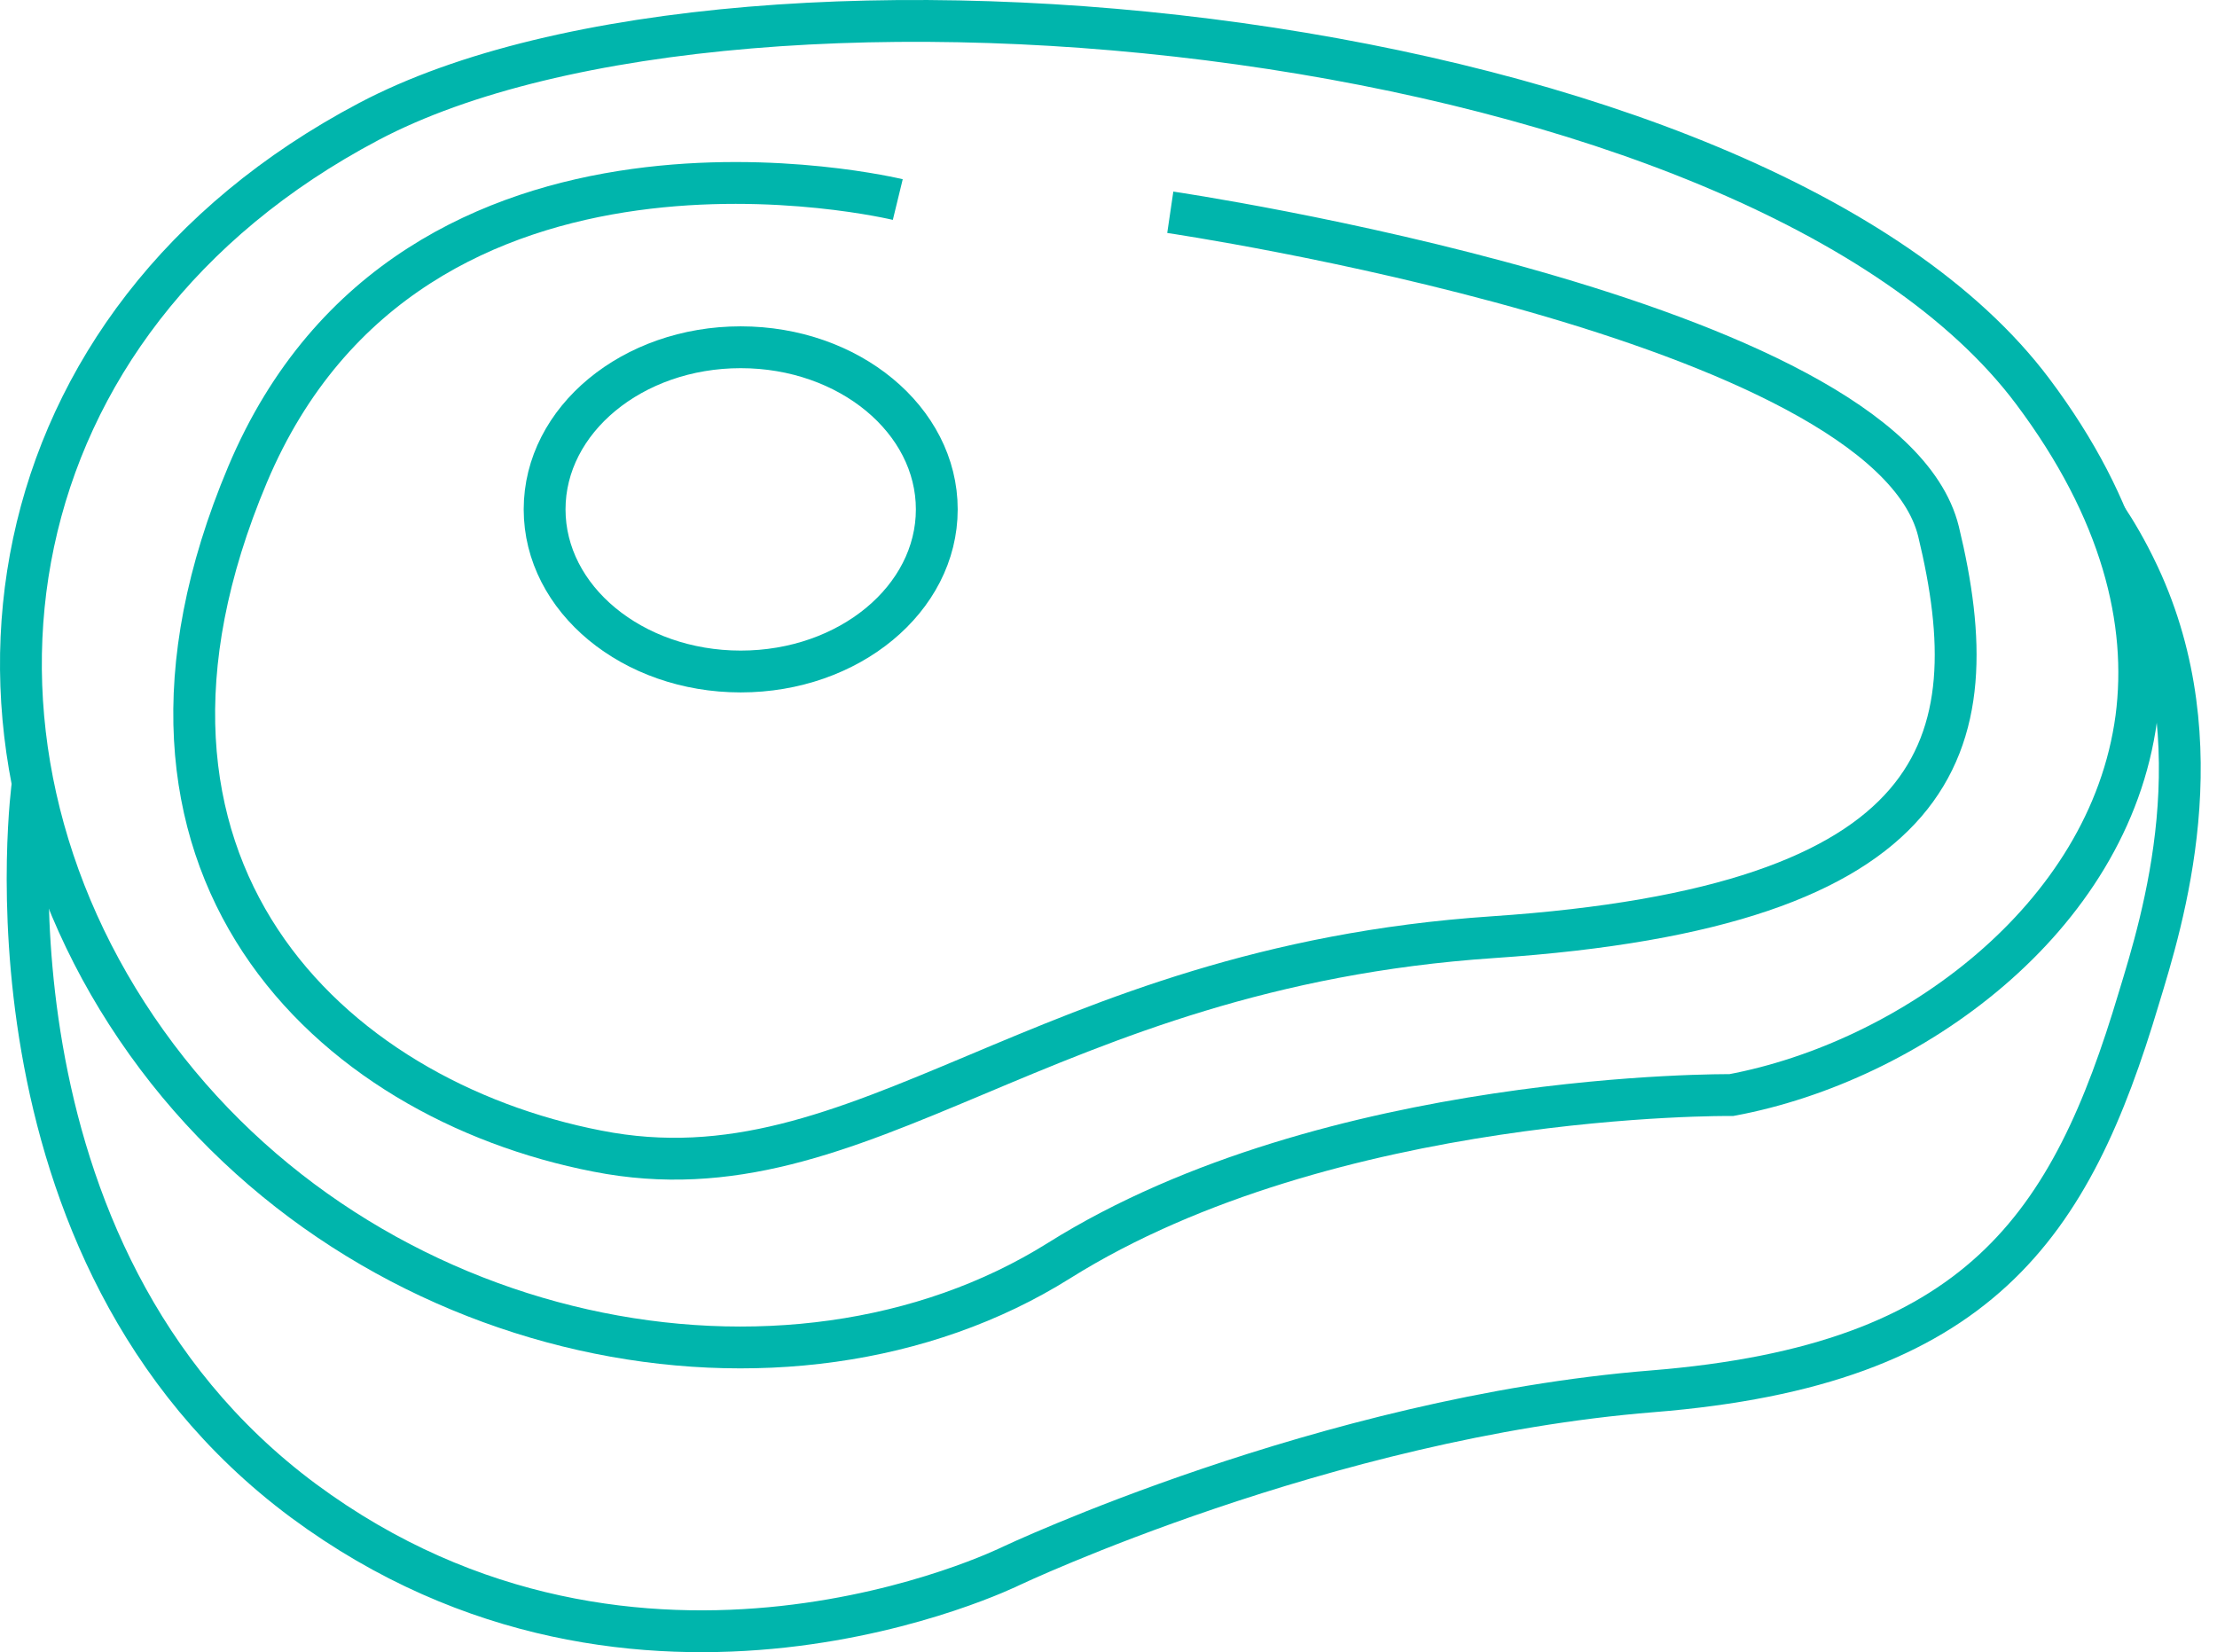
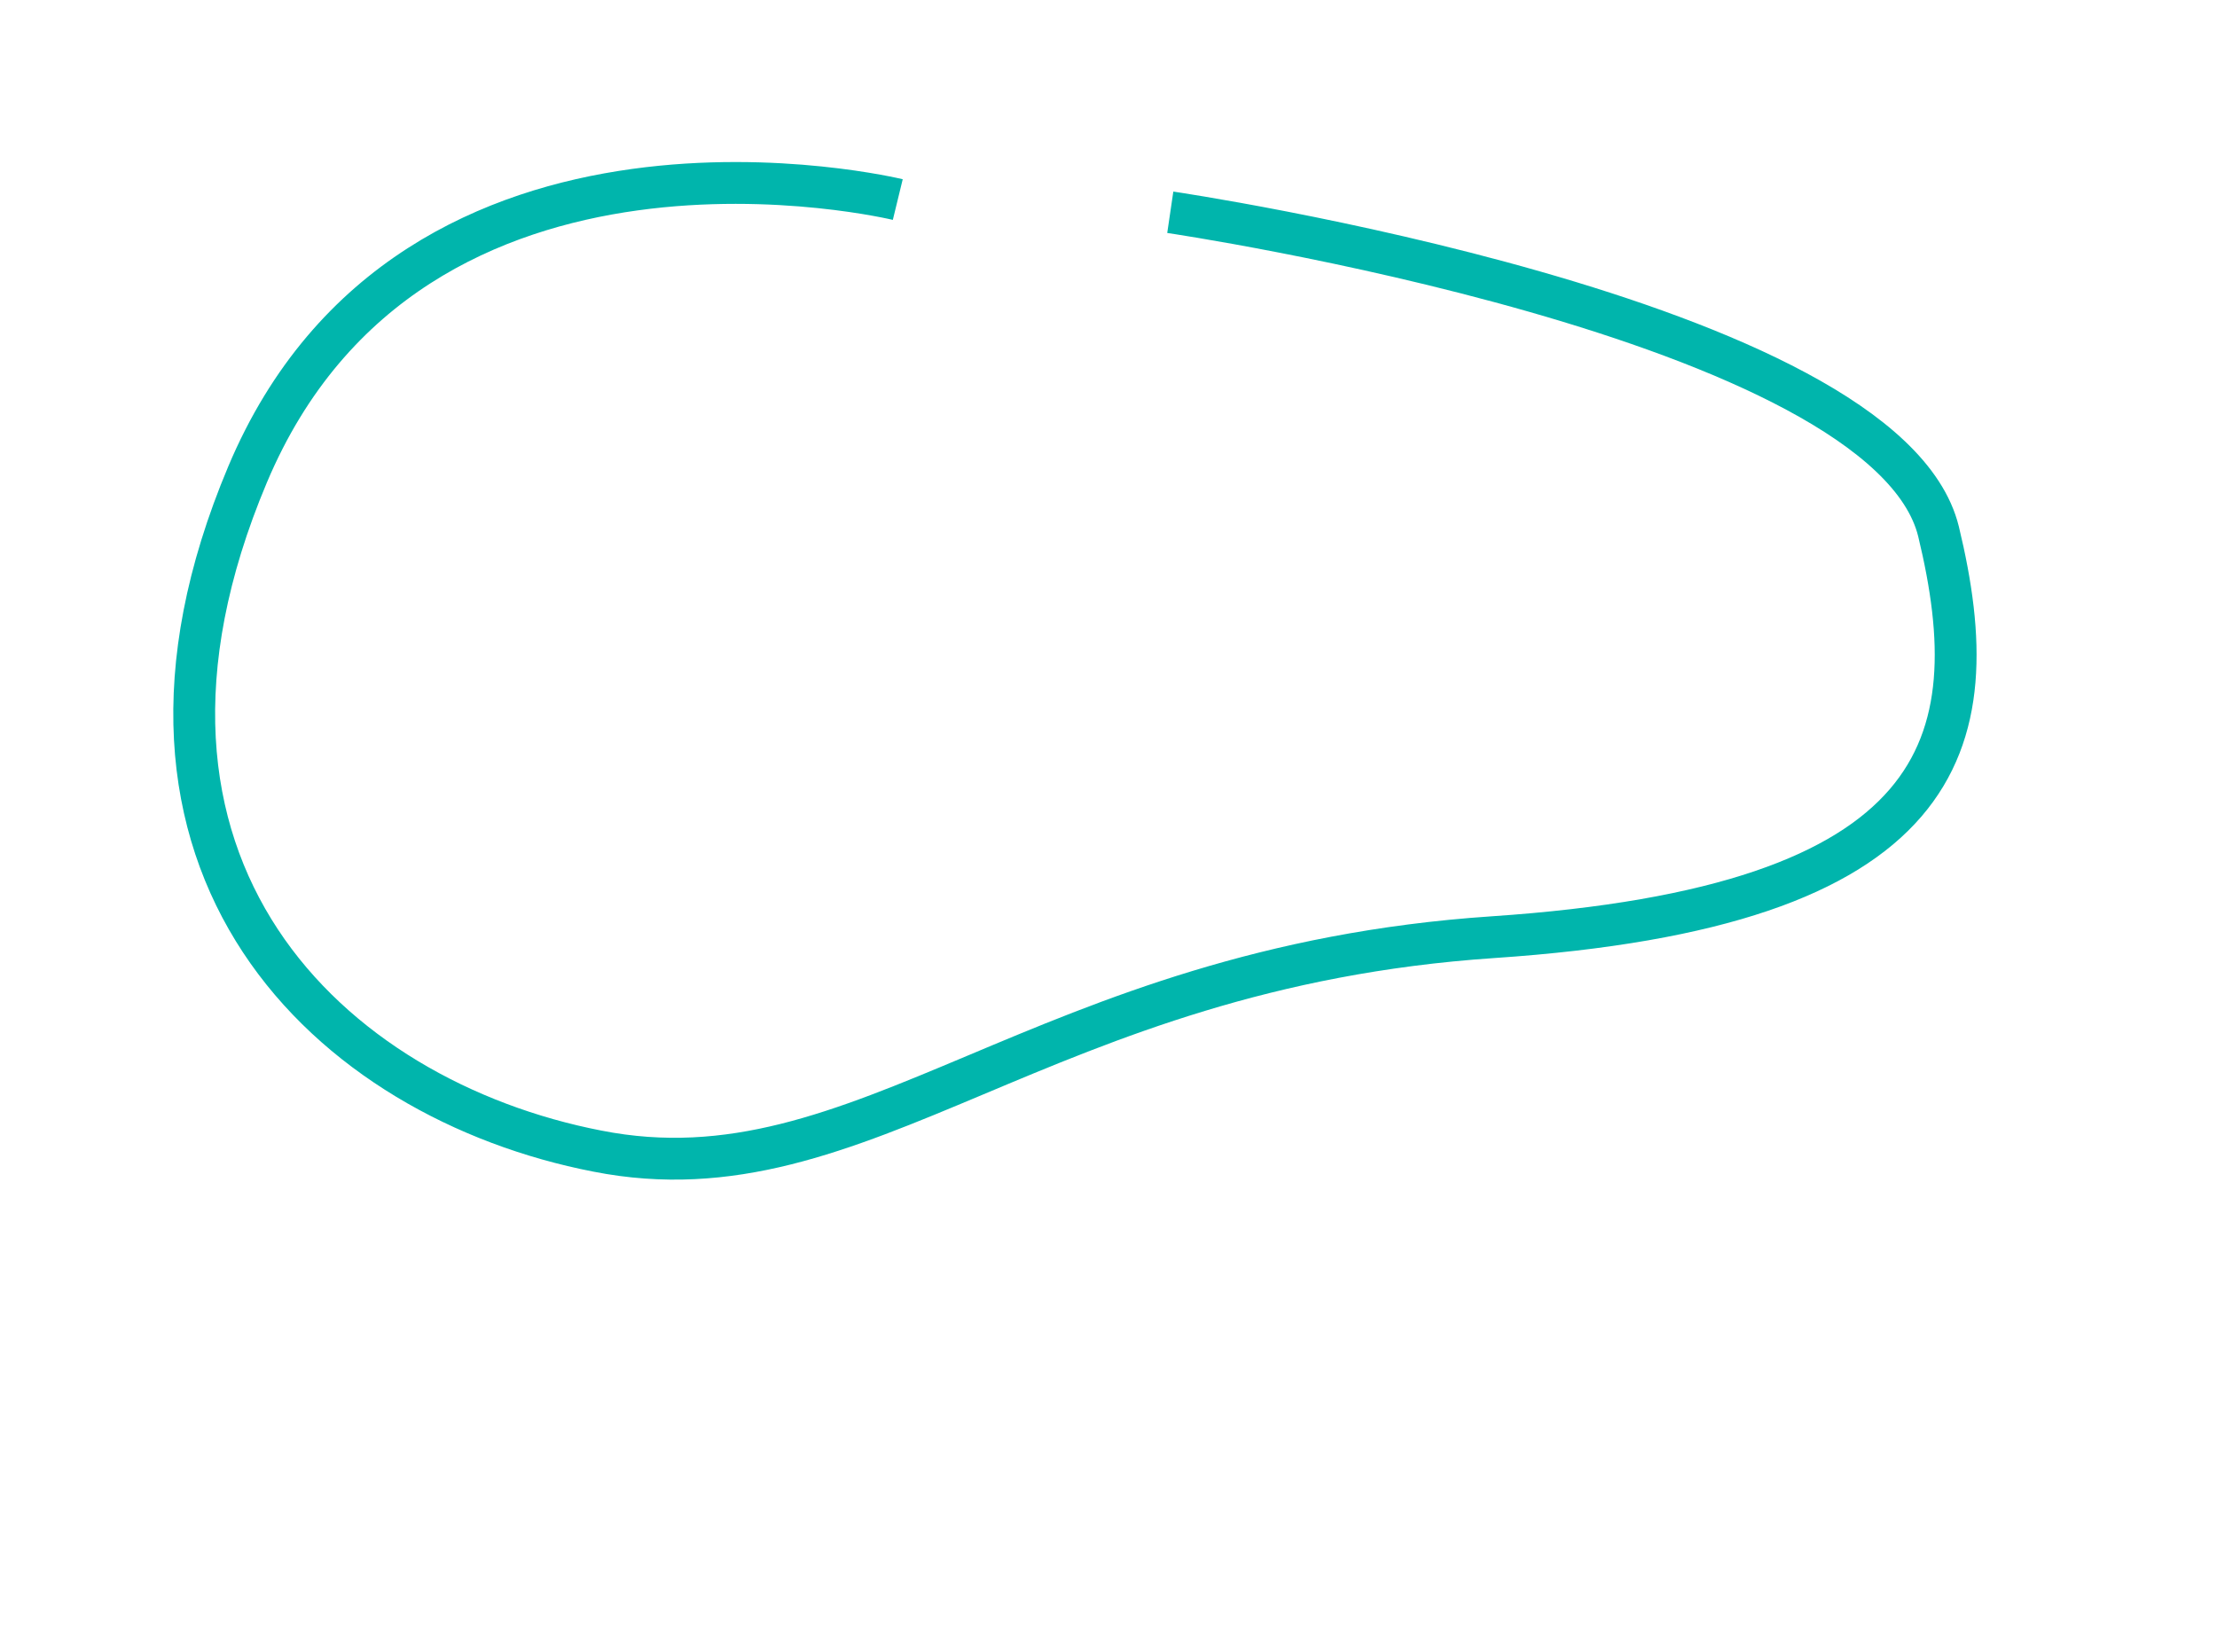
<svg xmlns="http://www.w3.org/2000/svg" width="106" height="79" viewBox="0 0 106 79" fill="none">
-   <path d="M82.781 52.361C82.781 52.361 63.583 52.158 50.635 60.276C37.688 68.393 17.435 64.457 7.004 49.845C-3.427 35.234 -0.504 15.386 17.638 5.808C35.781 -3.771 84.039 1.181 97.189 18.715C101.451 24.397 102.749 29.714 102.141 34.341C100.842 44.001 91.263 50.779 82.781 52.361Z" stroke="#00B5AC" stroke-width="2" stroke-miterlimit="10" />
-   <path d="M1.565 37.466C1.565 37.466 -1.56 59.83 14.513 71.762C30.585 83.654 48.322 74.887 48.322 74.887C48.322 74.887 63.339 67.785 79.006 66.526C94.672 65.268 99.015 58.612 102.262 47.735C103.399 44.001 106.037 35.599 102.262 27.522C101.694 26.305 101.126 25.371 100.72 24.762" stroke="#00B5AC" stroke-width="2" stroke-miterlimit="10" />
  <path d="M42.925 9.542C42.925 9.542 19.75 3.9 11.835 22.692C3.921 41.484 15.813 52.564 28.557 55.04C41.302 57.556 49.663 46.273 71.377 44.812C93.091 43.351 95.161 35.639 92.685 25.411C90.169 15.183 55.954 10.15 55.954 10.15" stroke="#00B5AC" stroke-width="2" stroke-miterlimit="10" />
-   <path d="M35.415 32.108C40.593 32.108 44.79 28.638 44.79 24.356C44.79 20.075 40.593 16.604 35.415 16.604C30.237 16.604 26.039 20.075 26.039 24.356C26.039 28.638 30.237 32.108 35.415 32.108Z" stroke="#00B5AC" stroke-width="2" stroke-miterlimit="10" />
</svg>